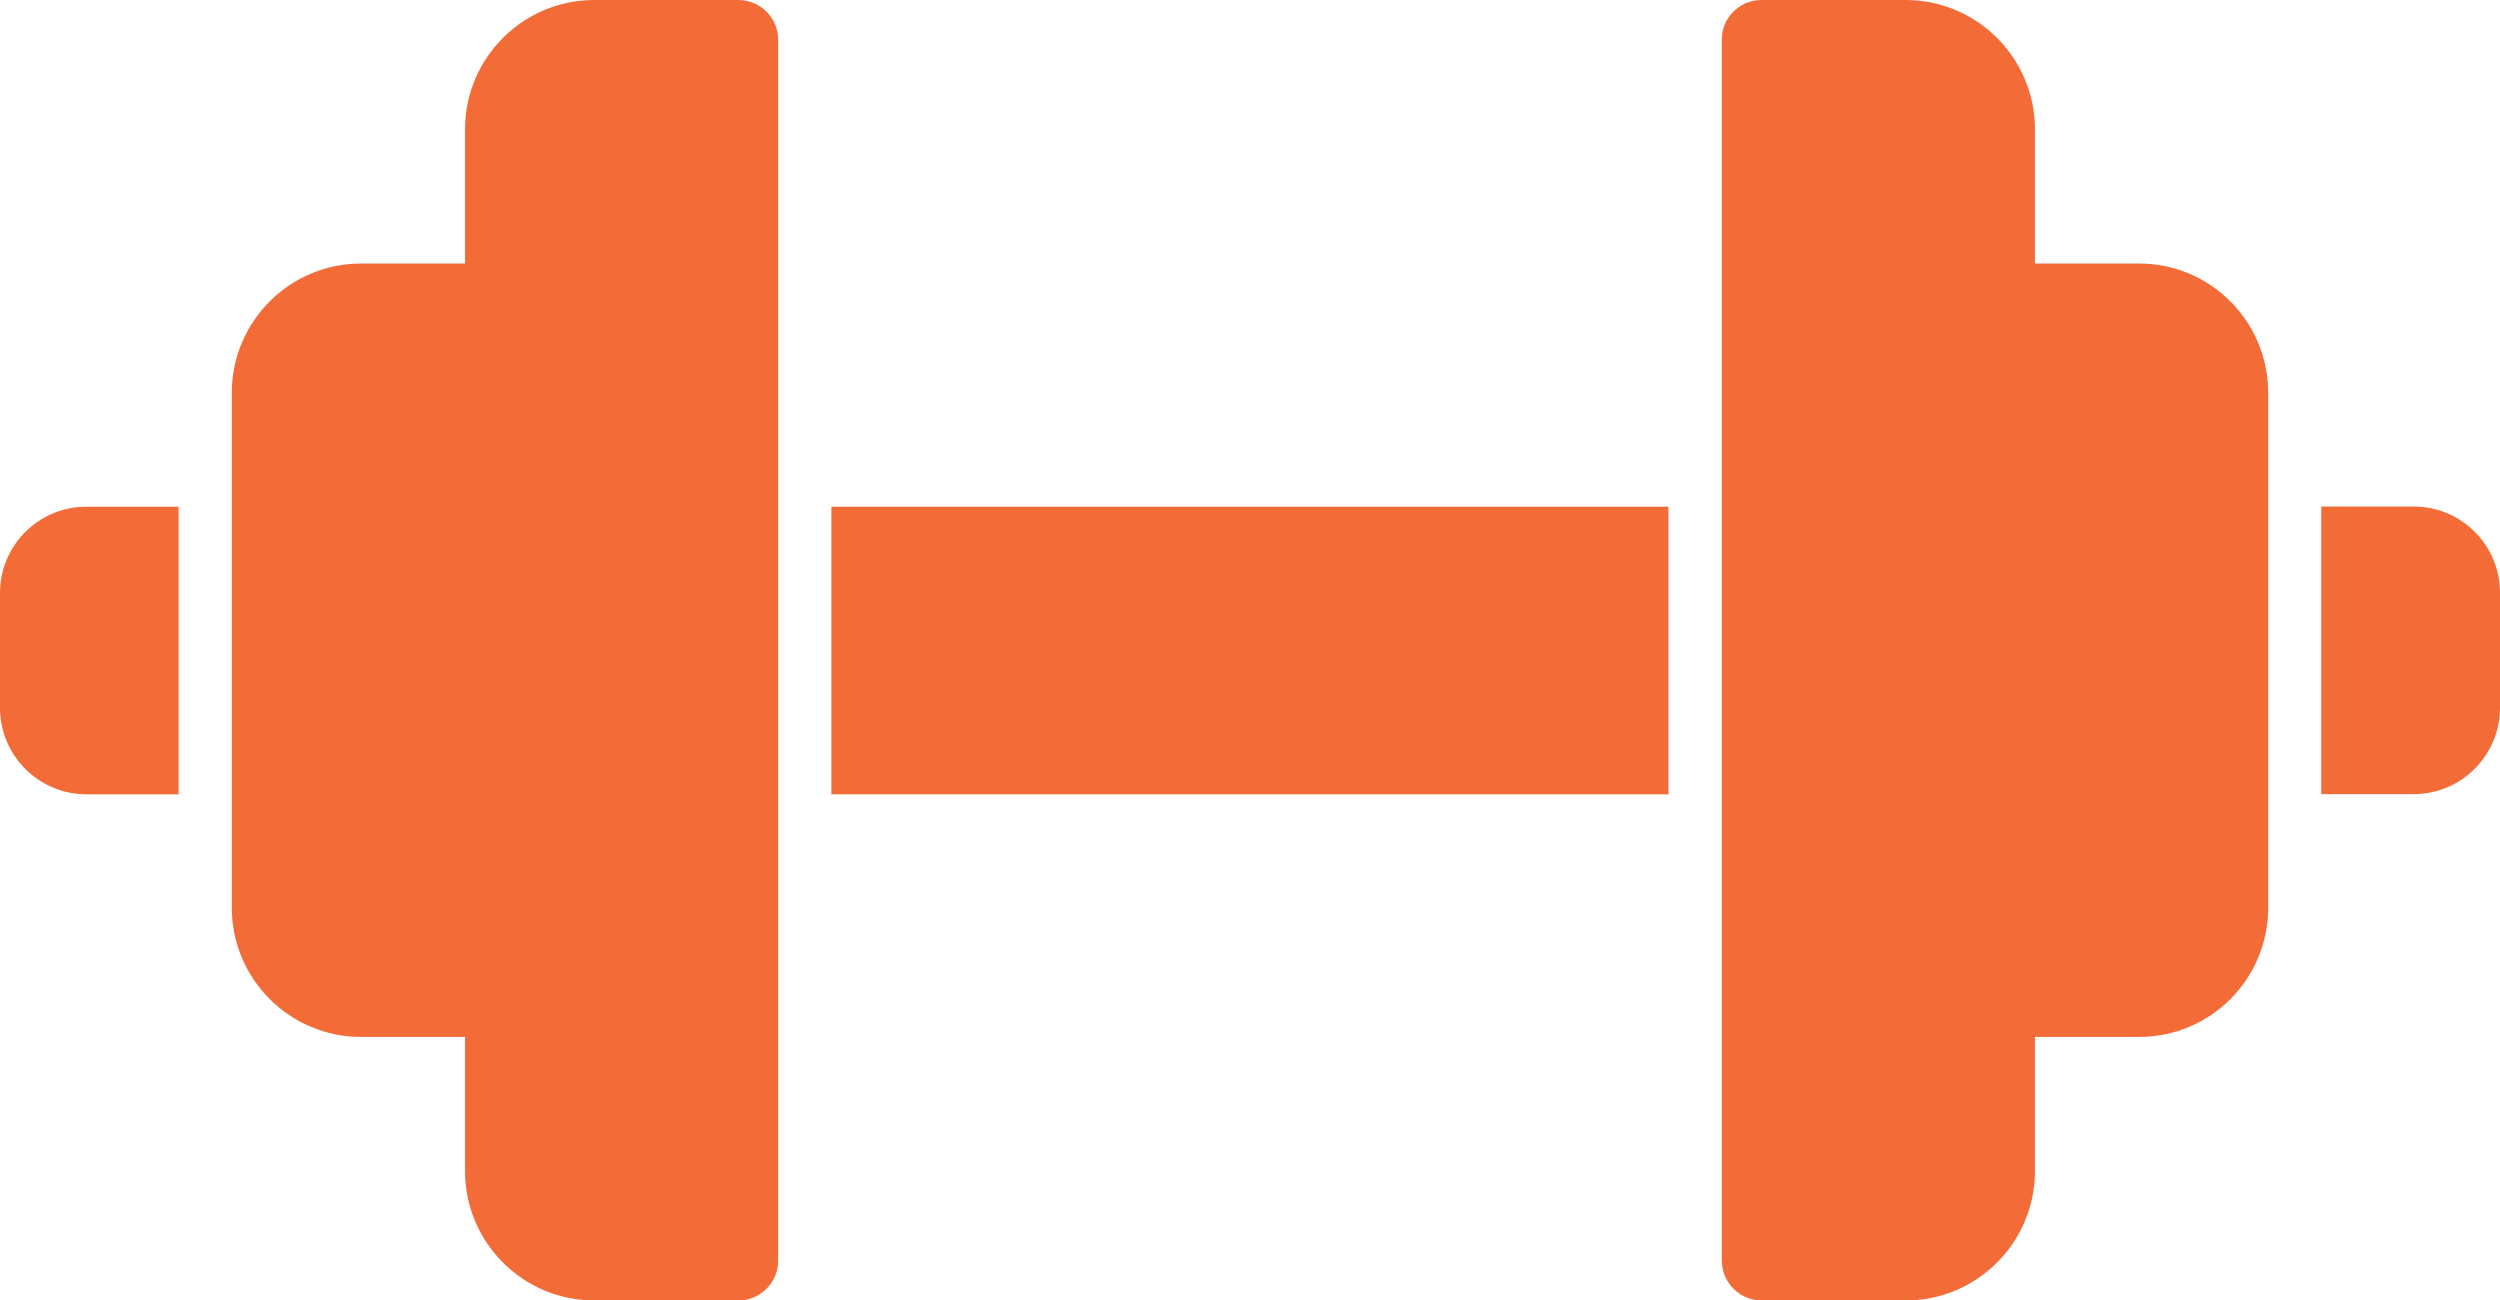
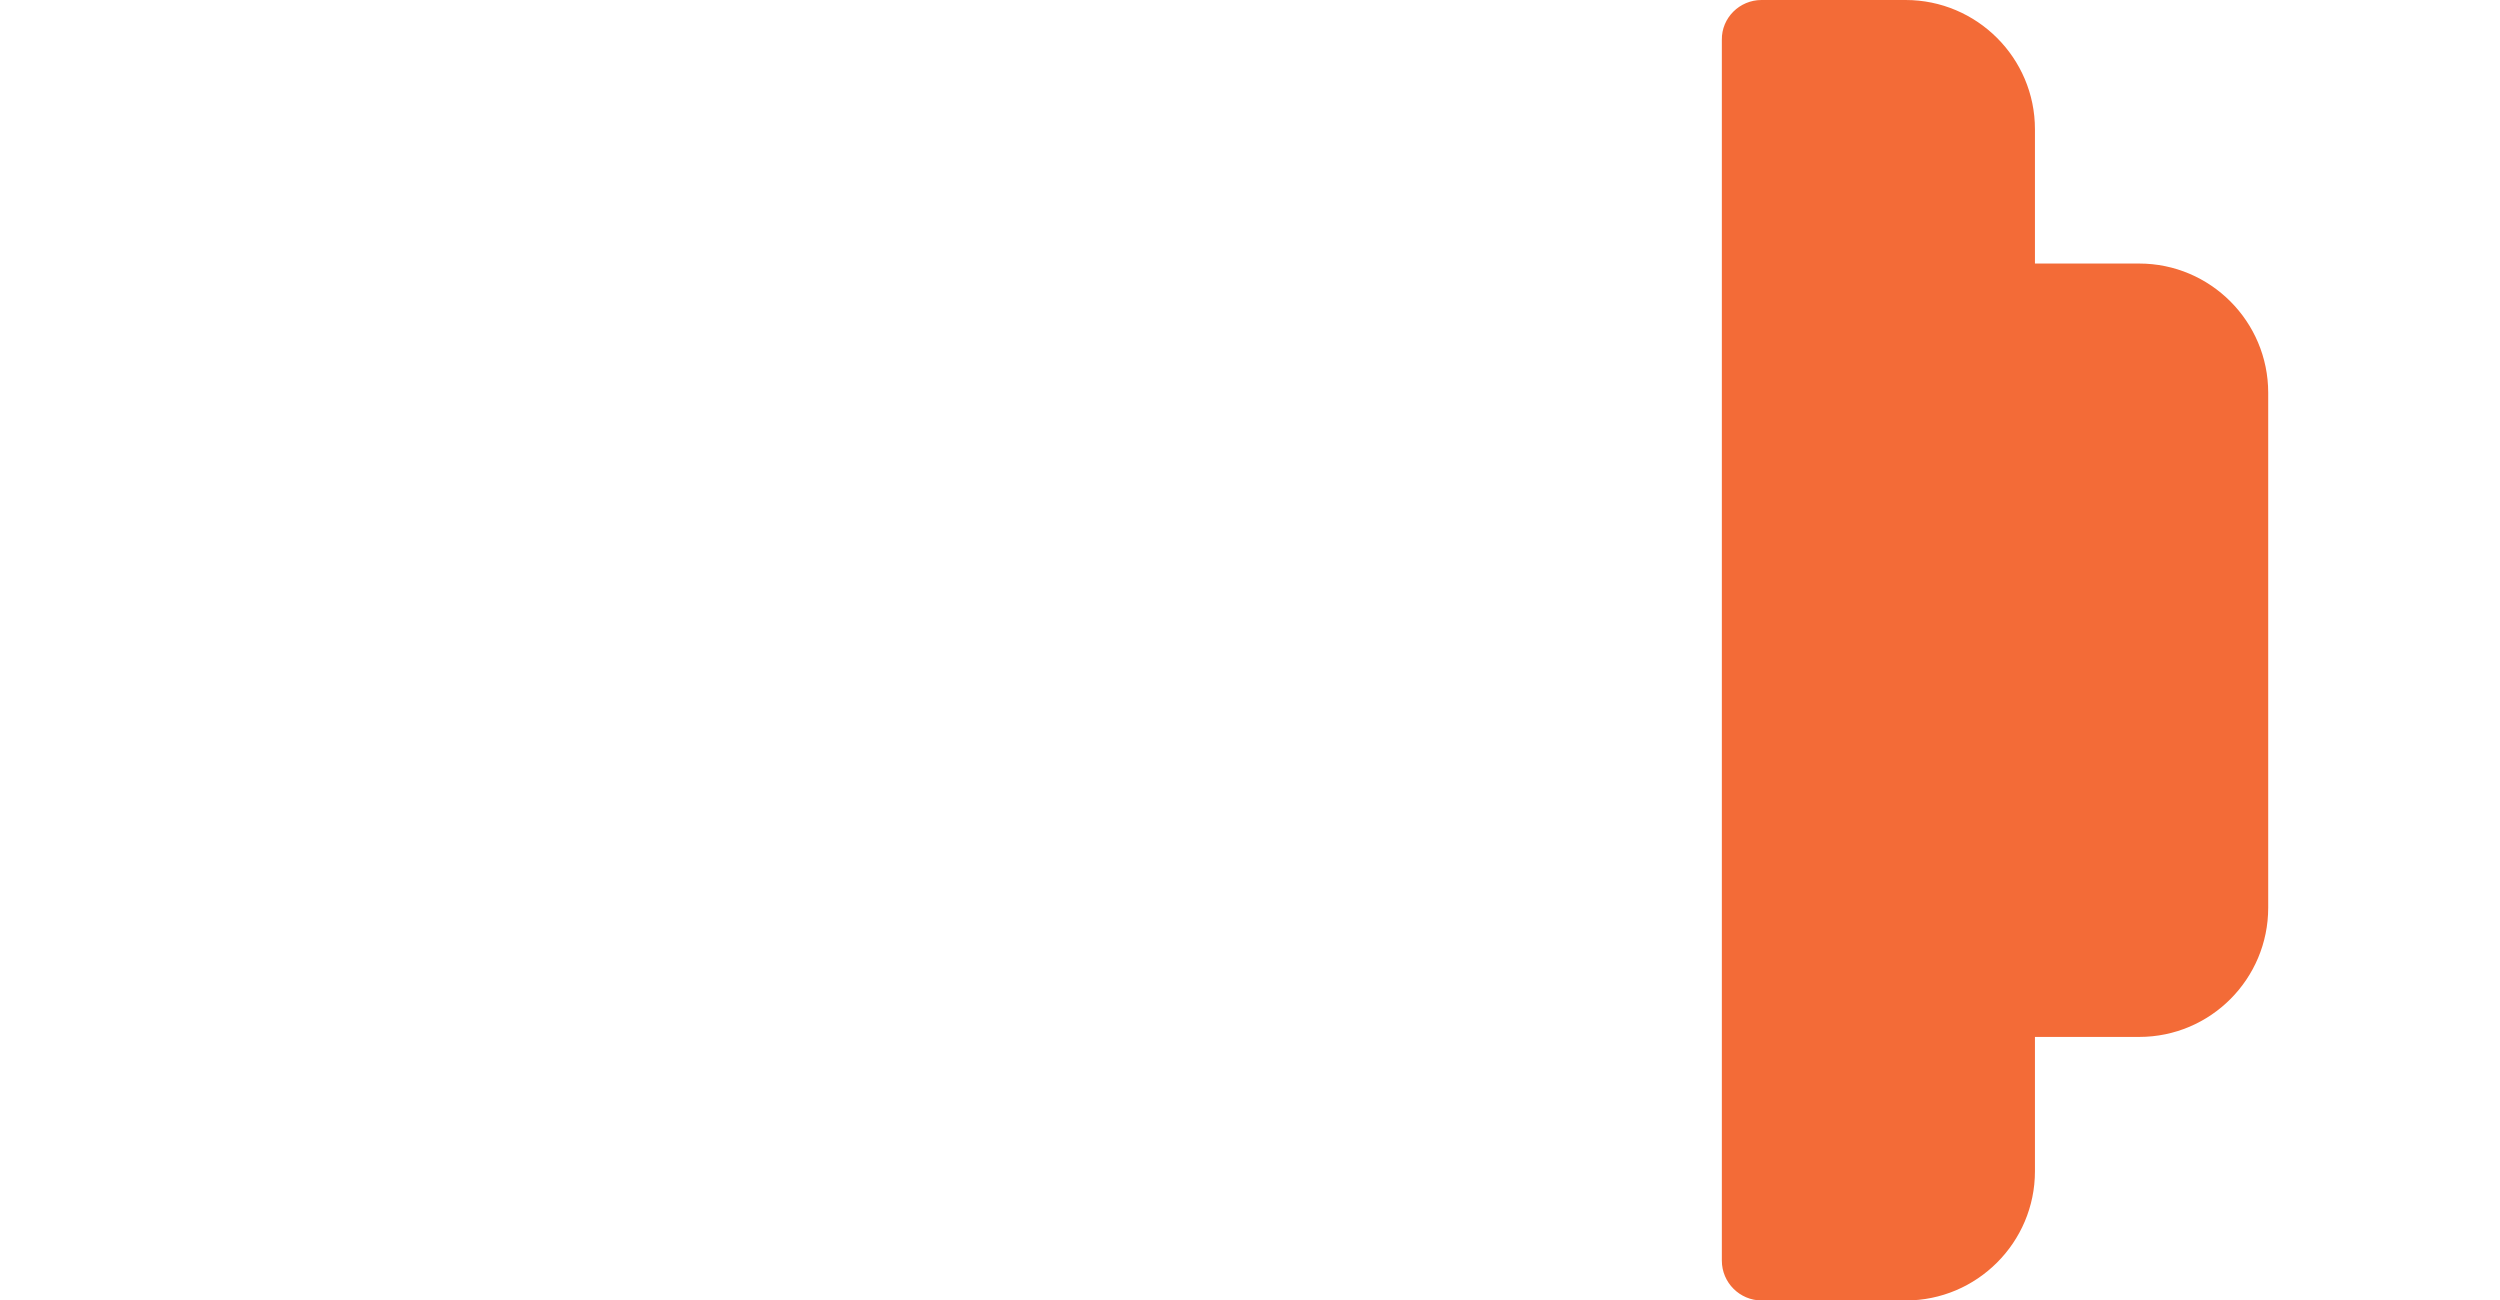
<svg xmlns="http://www.w3.org/2000/svg" id="Layer_2" data-name="Layer 2" viewBox="0 0 136.22 70.86">
  <defs>
    <style>
      .cls-1 {
        fill: #f36b37;
        stroke-width: 0px;
      }
    </style>
  </defs>
  <g id="Layer_1-2" data-name="Layer 1">
    <g id="_01_Fitness" data-name="01 Fitness">
      <g>
-         <path class="cls-1" d="M4.7,27.61h5.03v15.67h-5.03c-2.59,0-4.7-2.12-4.7-4.71v-6.26c0-2.59,2.1-4.7,4.7-4.7Z" />
-         <path class="cls-1" d="M45.3,27.61h45.61v15.67h-45.61v-15.67Z" />
-         <path class="cls-1" d="M136.22,32.3v6.26c0,2.59-2.1,4.71-4.7,4.71h-5.04v-15.67h5.04c2.59,0,4.7,2.1,4.7,4.7h0Z" />
        <g>
-           <path class="cls-1" d="M42.4,2.17v66.52c0,1.2-.97,2.17-2.17,2.17h-7.85c-3.88,0-7.04-3.16-7.04-7.04v-7.32h-5.68c-3.87,0-7.03-3.16-7.03-7.04v-28.06c0-3.88,3.16-7.04,7.03-7.04h5.68v-7.32c0-3.88,3.16-7.04,7.04-7.04h7.85c1.2,0,2.17.97,2.17,2.17h0Z" />
          <path class="cls-1" d="M123.59,21.4v28.06c0,3.88-3.14,7.04-7.03,7.04h-5.68v7.32c0,3.88-3.16,7.04-7.04,7.04h-7.85c-1.19,0-2.17-.97-2.17-2.17V2.17C93.8.97,94.79,0,95.98,0h7.85C107.72,0,110.88,3.16,110.88,7.04v7.32h5.68c3.88,0,7.03,3.16,7.03,7.04h0Z" />
        </g>
      </g>
    </g>
  </g>
</svg>